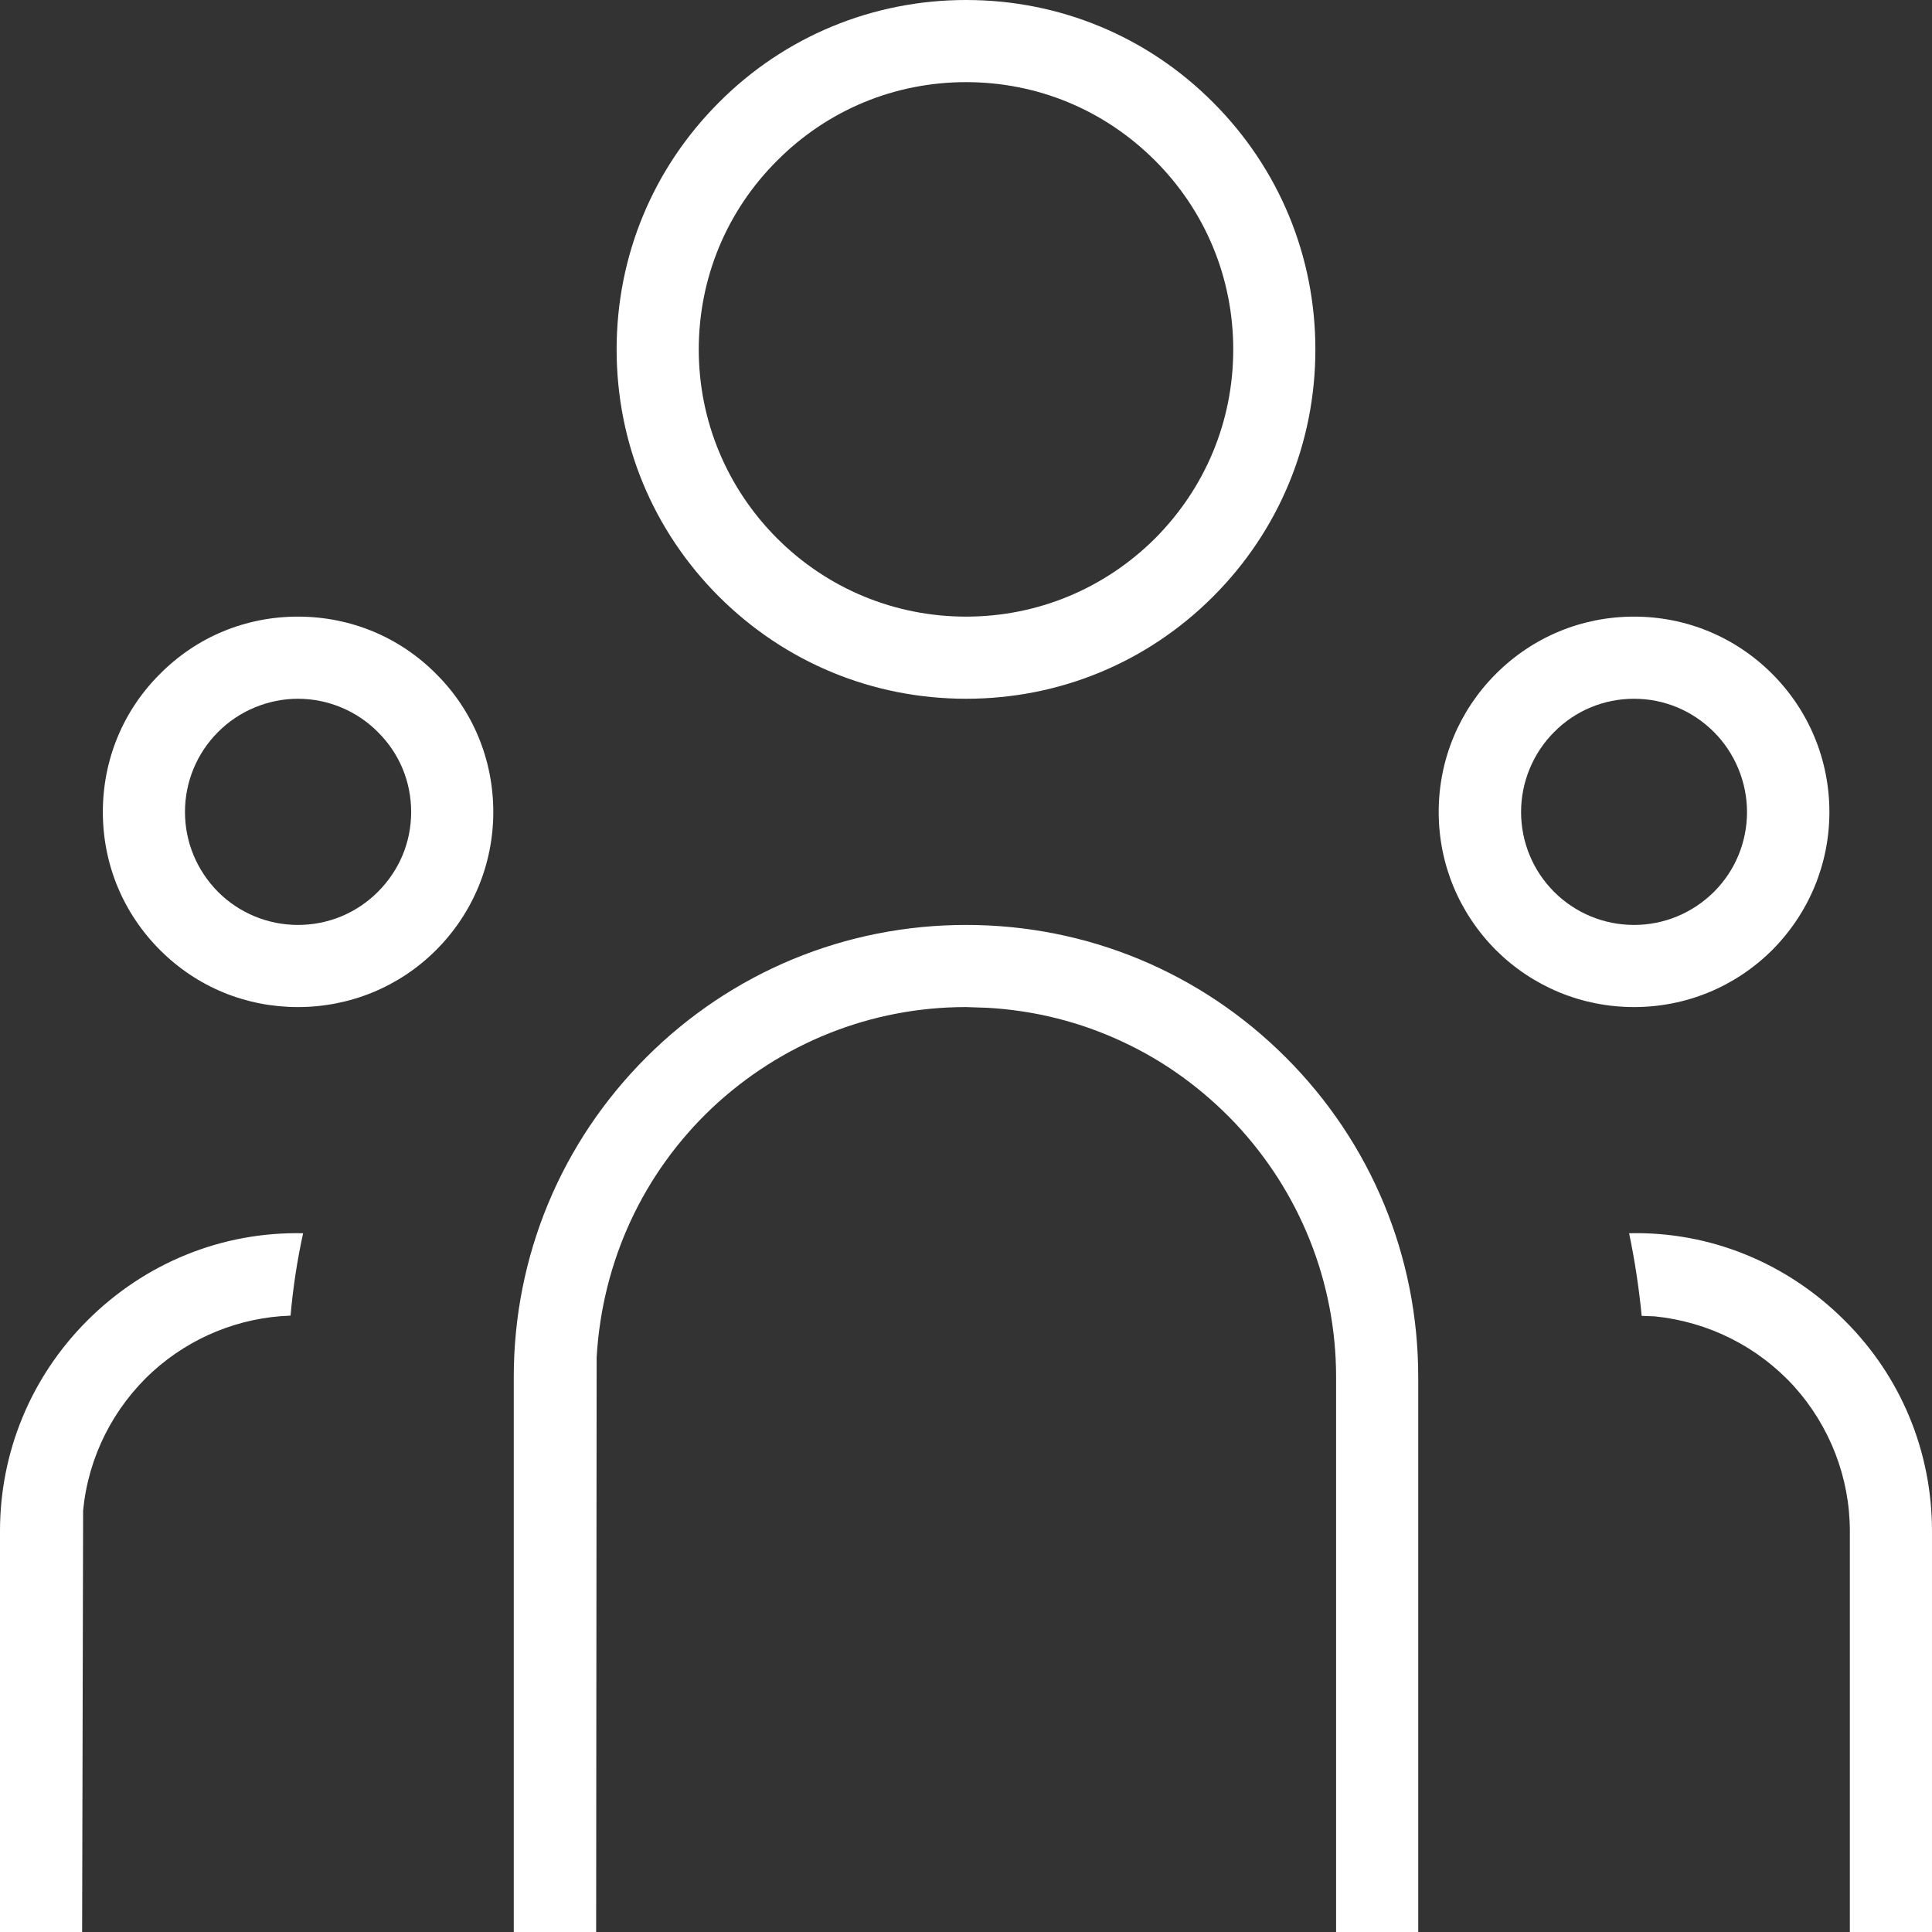
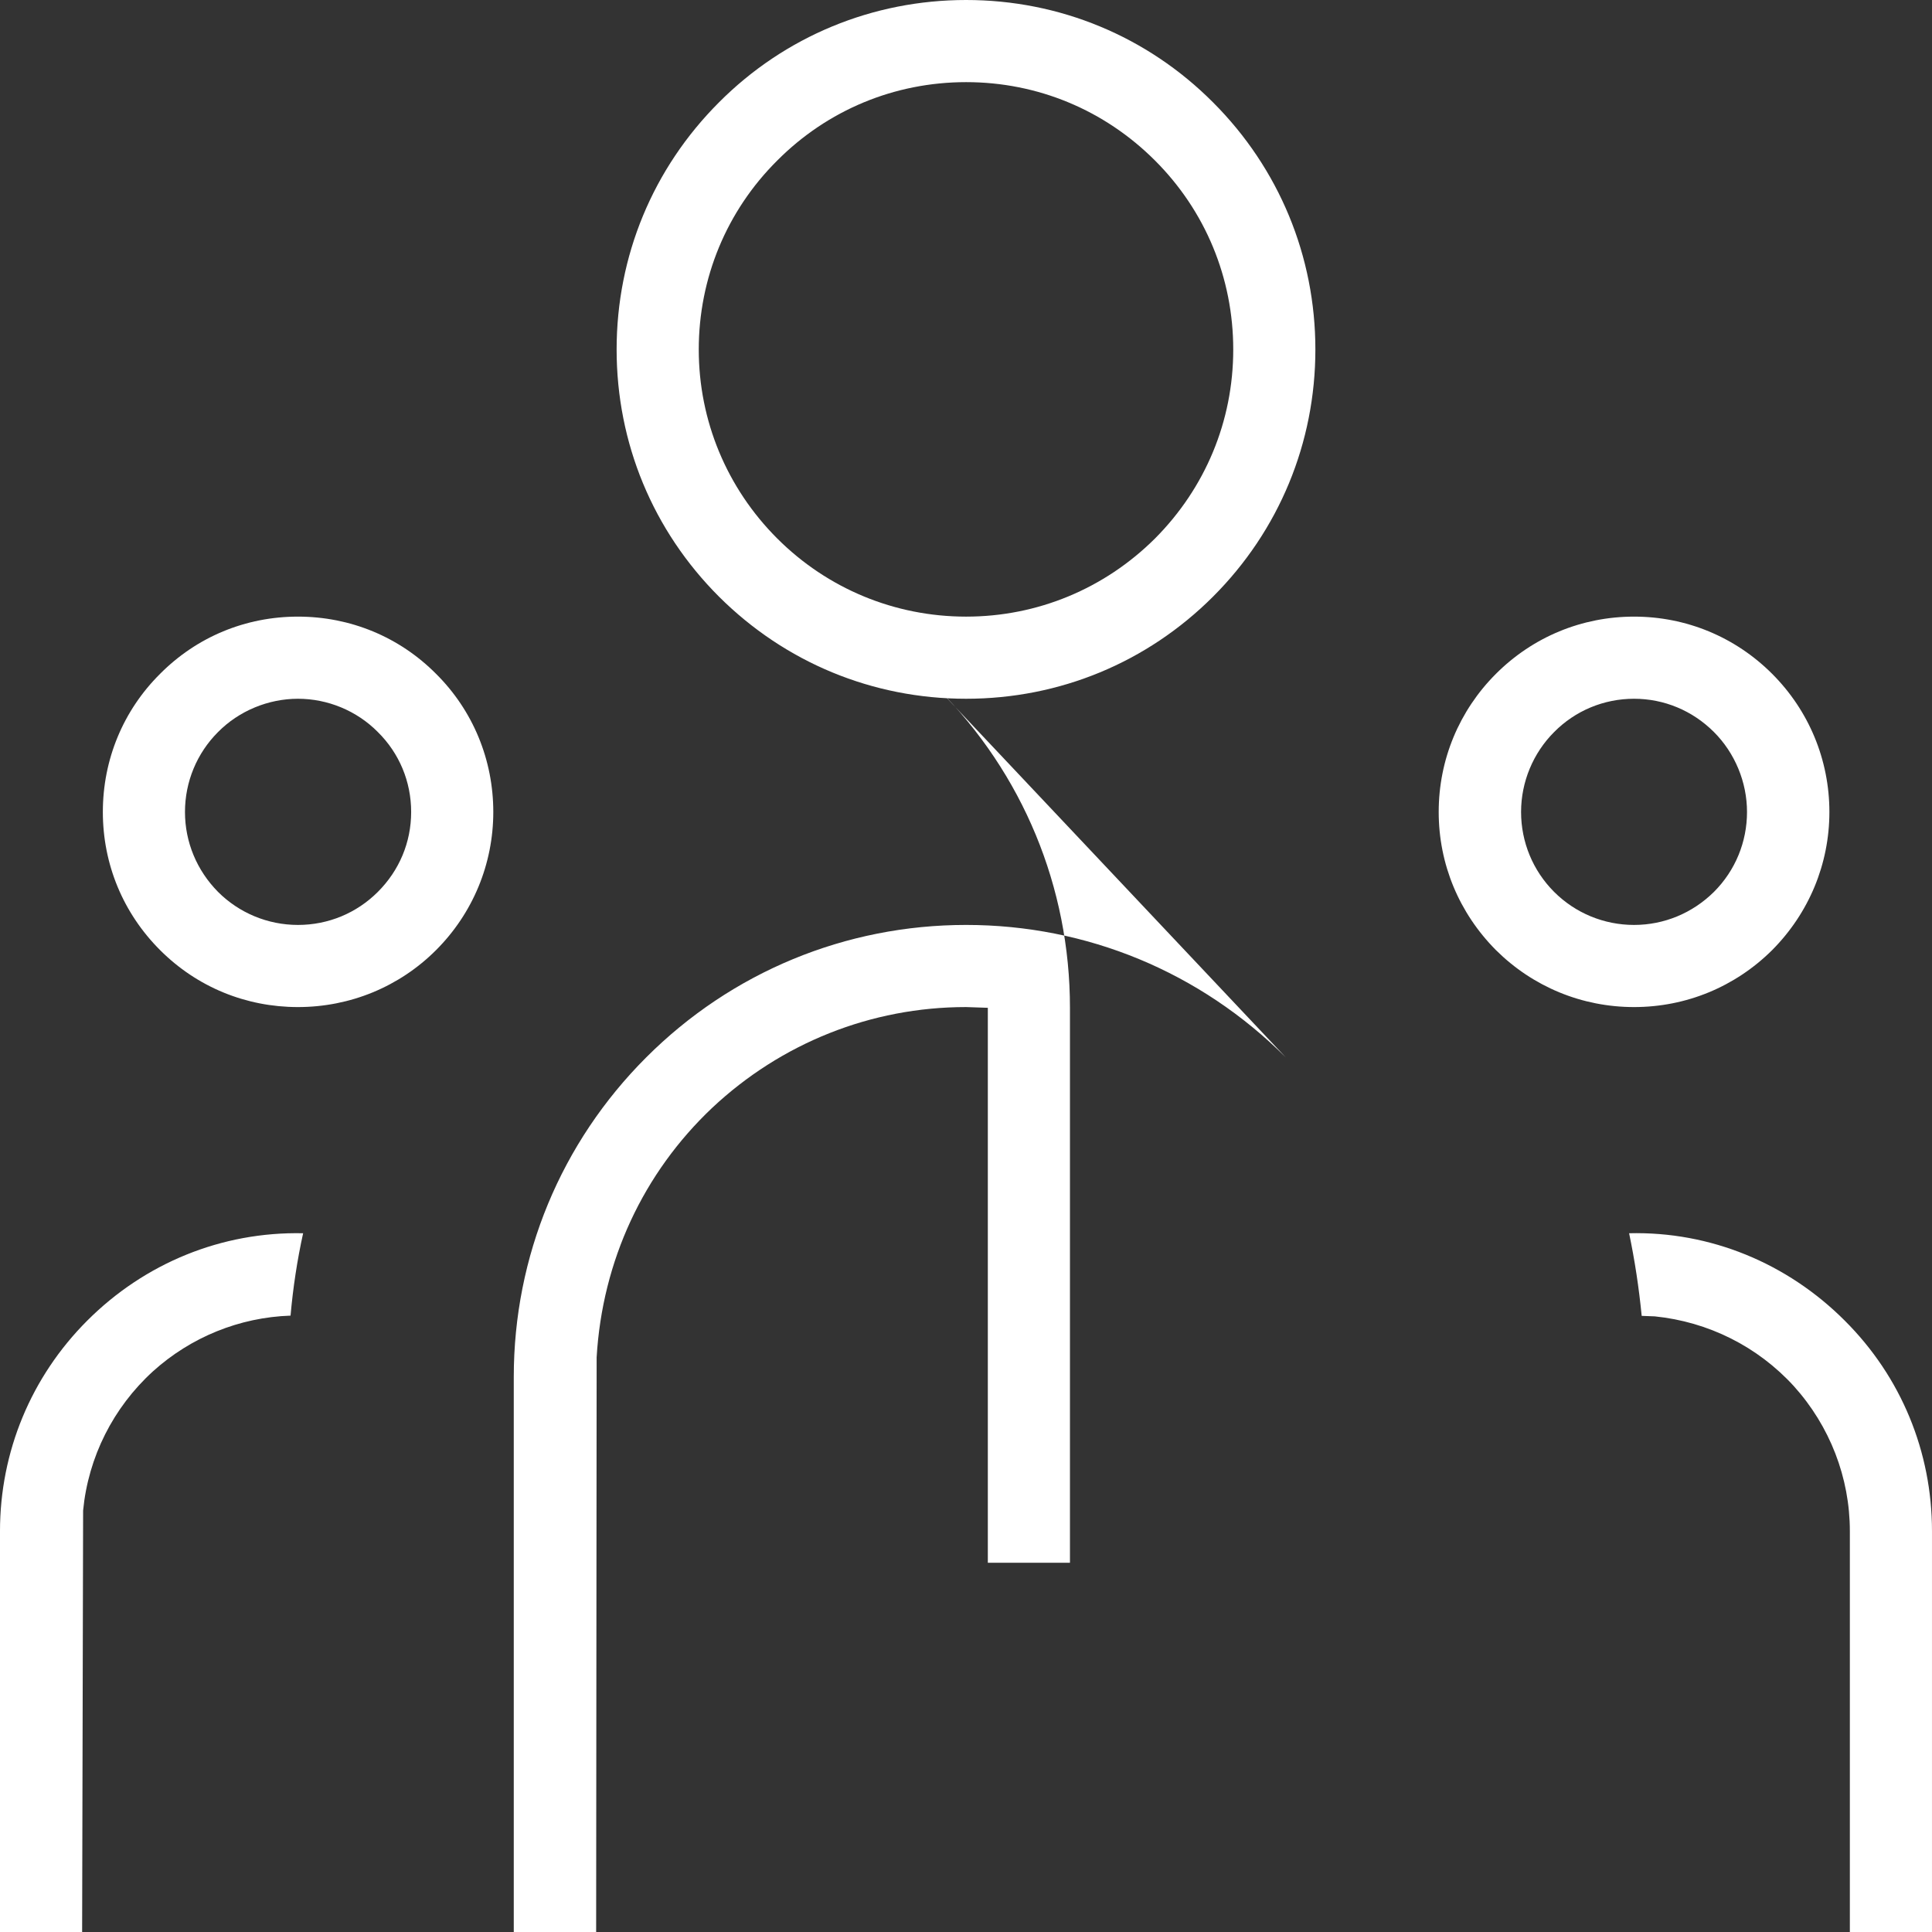
<svg xmlns="http://www.w3.org/2000/svg" id="_Слой_2" data-name="Слой 2" viewBox="0 0 78.33 78.33">
  <rect x="0" y="0" width="78.33" height="78.33" fill="#333333" stroke="none" />
  <defs>
    <style> .cls-1 { fill: #fff; } </style>
  </defs>
  <g id="_Слой_1-2" data-name="Слой 1">
-     <path class="cls-1" d="m49.18,4.15c-2.67-2.68-6.23-4.15-10.01-4.15s-7.35,1.47-10.02,4.15c-2.68,2.68-4.15,6.23-4.15,10.02s1.47,7.34,4.15,10.02c2.68,2.67,6.23,4.14,10.02,4.14s7.34-1.47,10.01-4.14c2.68-2.68,4.15-6.24,4.15-10.02s-1.47-7.34-4.15-10.02Zm-2.35,17.68c-2.05,2.04-4.77,3.17-7.66,3.17s-5.62-1.13-7.66-3.17-3.18-4.77-3.18-7.66,1.13-5.62,3.18-7.66c2.04-2.05,4.76-3.18,7.66-3.18s5.61,1.13,7.66,3.18c2.04,2.04,3.17,4.76,3.17,7.66s-1.13,5.61-3.17,7.66Zm25.02,5.49c-1.5-1.5-3.49-2.32-5.6-2.32s-4.1.82-5.6,2.32c-1.49,1.49-2.32,3.48-2.32,5.6s.83,4.1,2.32,5.6c1.5,1.49,3.49,2.31,5.6,2.31s4.1-.82,5.6-2.31c1.49-1.5,2.32-3.49,2.32-5.6s-.83-4.11-2.32-5.6Zm-2.36,8.84c-.87.86-2.02,1.34-3.24,1.34s-2.38-.48-3.24-1.34-1.34-2.02-1.34-3.24.49-2.39,1.34-3.24c.86-.87,2.02-1.35,3.24-1.35s2.37.48,3.24,1.35c.85.85,1.34,2.03,1.34,3.24s-.47,2.37-1.34,3.24Zm-51.81-8.84c-1.49-1.5-3.48-2.32-5.6-2.32s-4.1.82-5.59,2.32c-1.5,1.49-2.32,3.48-2.32,5.6s.82,4.1,2.32,5.6,3.48,2.31,5.59,2.31,4.11-.82,5.6-2.31,2.32-3.49,2.32-5.6-.82-4.11-2.32-5.6Zm-2.36,8.84c-.86.86-2.01,1.34-3.24,1.34s-2.39-.49-3.24-1.34c-.86-.87-1.34-2.02-1.34-3.24s.48-2.38,1.34-3.24c.85-.86,2.04-1.35,3.24-1.35s2.38.48,3.24,1.35c.87.86,1.35,2.01,1.35,3.24s-.48,2.37-1.35,3.24Zm59.47,17.38c-2.33-2.33-5.45-3.62-8.74-3.54.23,1.1.4,2.22.51,3.35l.53.02c2.17.22,4.17,1.22,5.64,2.83,1.46,1.62,2.27,3.71,2.27,5.88v16.25h3.33v-16.25c0-3.22-1.25-6.26-3.54-8.54Zm-71.25,0c-2.28,2.28-3.54,5.32-3.54,8.54v16.25h3.33l.04-17.09c.21-2.17,1.22-4.17,2.83-5.64,1.54-1.39,3.51-2.19,5.58-2.26.1-1.13.27-2.25.51-3.34-3.3-.07-6.42,1.21-8.75,3.54Zm48.59-10.67c-3.46-3.46-8.07-5.37-12.96-5.37s-9.51,1.91-12.97,5.37-5.37,8.07-5.37,12.96v22.5h3.34l.02-23.3c.23-3.91,1.89-7.47,4.68-10.11,2.8-2.63,6.45-4.09,10.29-4.09h.01l.88.03c1.91.11,3.77.58,5.47,1.38,1.7.79,3.24,1.91,4.56,3.3,2.63,2.8,4.09,6.45,4.09,10.29v22.5h3.33v-22.5c0-4.89-1.91-9.5-5.37-12.96Z" />
+     <path class="cls-1" d="m49.18,4.15c-2.67-2.68-6.23-4.15-10.01-4.15s-7.35,1.47-10.02,4.15c-2.68,2.68-4.15,6.23-4.15,10.02s1.47,7.34,4.15,10.02c2.68,2.67,6.23,4.14,10.02,4.14s7.34-1.47,10.01-4.14c2.68-2.68,4.15-6.24,4.15-10.02s-1.47-7.34-4.15-10.02Zm-2.35,17.68c-2.05,2.04-4.77,3.17-7.66,3.17s-5.62-1.13-7.66-3.17-3.18-4.77-3.18-7.66,1.13-5.62,3.18-7.66c2.04-2.05,4.76-3.18,7.66-3.18s5.61,1.13,7.66,3.18c2.04,2.04,3.17,4.76,3.17,7.66s-1.13,5.61-3.17,7.66Zm25.02,5.49c-1.5-1.5-3.49-2.32-5.6-2.32s-4.1.82-5.6,2.32c-1.49,1.49-2.32,3.48-2.32,5.6s.83,4.1,2.32,5.6c1.5,1.49,3.49,2.31,5.6,2.31s4.1-.82,5.6-2.31c1.49-1.5,2.32-3.49,2.32-5.6s-.83-4.11-2.32-5.6Zm-2.36,8.84c-.87.86-2.02,1.34-3.24,1.34s-2.38-.48-3.24-1.34-1.34-2.02-1.34-3.24.49-2.39,1.34-3.24c.86-.87,2.02-1.35,3.24-1.35s2.37.48,3.24,1.35c.85.85,1.34,2.03,1.34,3.24s-.47,2.37-1.34,3.24Zm-51.81-8.84c-1.49-1.5-3.48-2.32-5.6-2.32s-4.1.82-5.59,2.32c-1.5,1.49-2.32,3.48-2.32,5.6s.82,4.1,2.32,5.6,3.48,2.31,5.59,2.31,4.11-.82,5.6-2.31,2.32-3.49,2.32-5.6-.82-4.11-2.32-5.6Zm-2.36,8.84c-.86.86-2.01,1.34-3.24,1.34s-2.39-.49-3.24-1.34c-.86-.87-1.34-2.02-1.34-3.24s.48-2.38,1.34-3.24c.85-.86,2.04-1.35,3.24-1.35s2.38.48,3.24,1.35c.87.86,1.35,2.01,1.35,3.24s-.48,2.37-1.35,3.24Zm59.47,17.38c-2.33-2.33-5.45-3.62-8.74-3.54.23,1.1.4,2.22.51,3.35l.53.02c2.17.22,4.17,1.22,5.64,2.83,1.46,1.62,2.27,3.71,2.27,5.88v16.25h3.33v-16.25c0-3.22-1.25-6.26-3.54-8.54Zm-71.25,0c-2.28,2.28-3.54,5.32-3.54,8.54v16.25h3.33l.04-17.09c.21-2.17,1.22-4.17,2.83-5.64,1.54-1.39,3.51-2.19,5.58-2.26.1-1.13.27-2.25.51-3.34-3.3-.07-6.42,1.21-8.75,3.54Zm48.59-10.67c-3.46-3.46-8.07-5.37-12.96-5.37s-9.51,1.91-12.97,5.37-5.37,8.07-5.37,12.96v22.5h3.34l.02-23.3c.23-3.91,1.89-7.47,4.68-10.11,2.8-2.63,6.45-4.09,10.29-4.09h.01l.88.03v22.5h3.33v-22.5c0-4.89-1.91-9.5-5.37-12.96Z" />
  </g>
</svg>